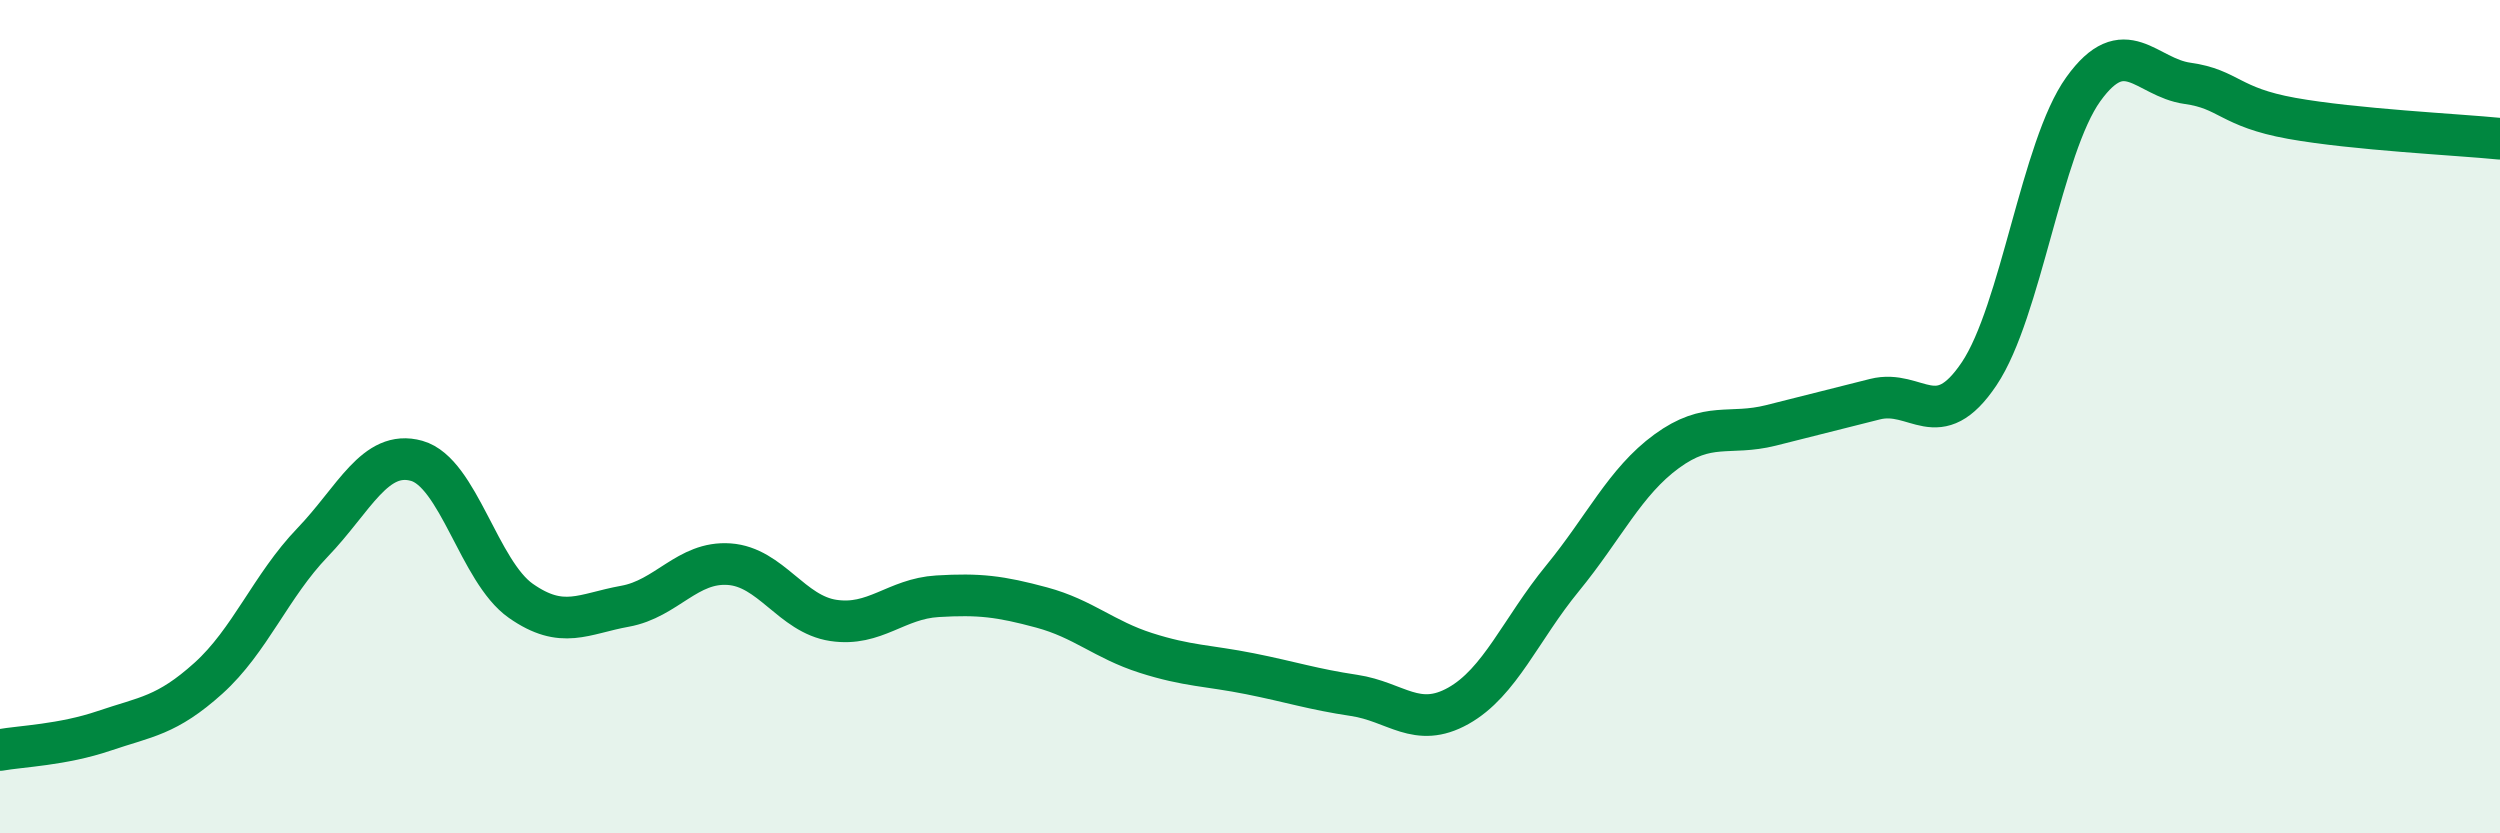
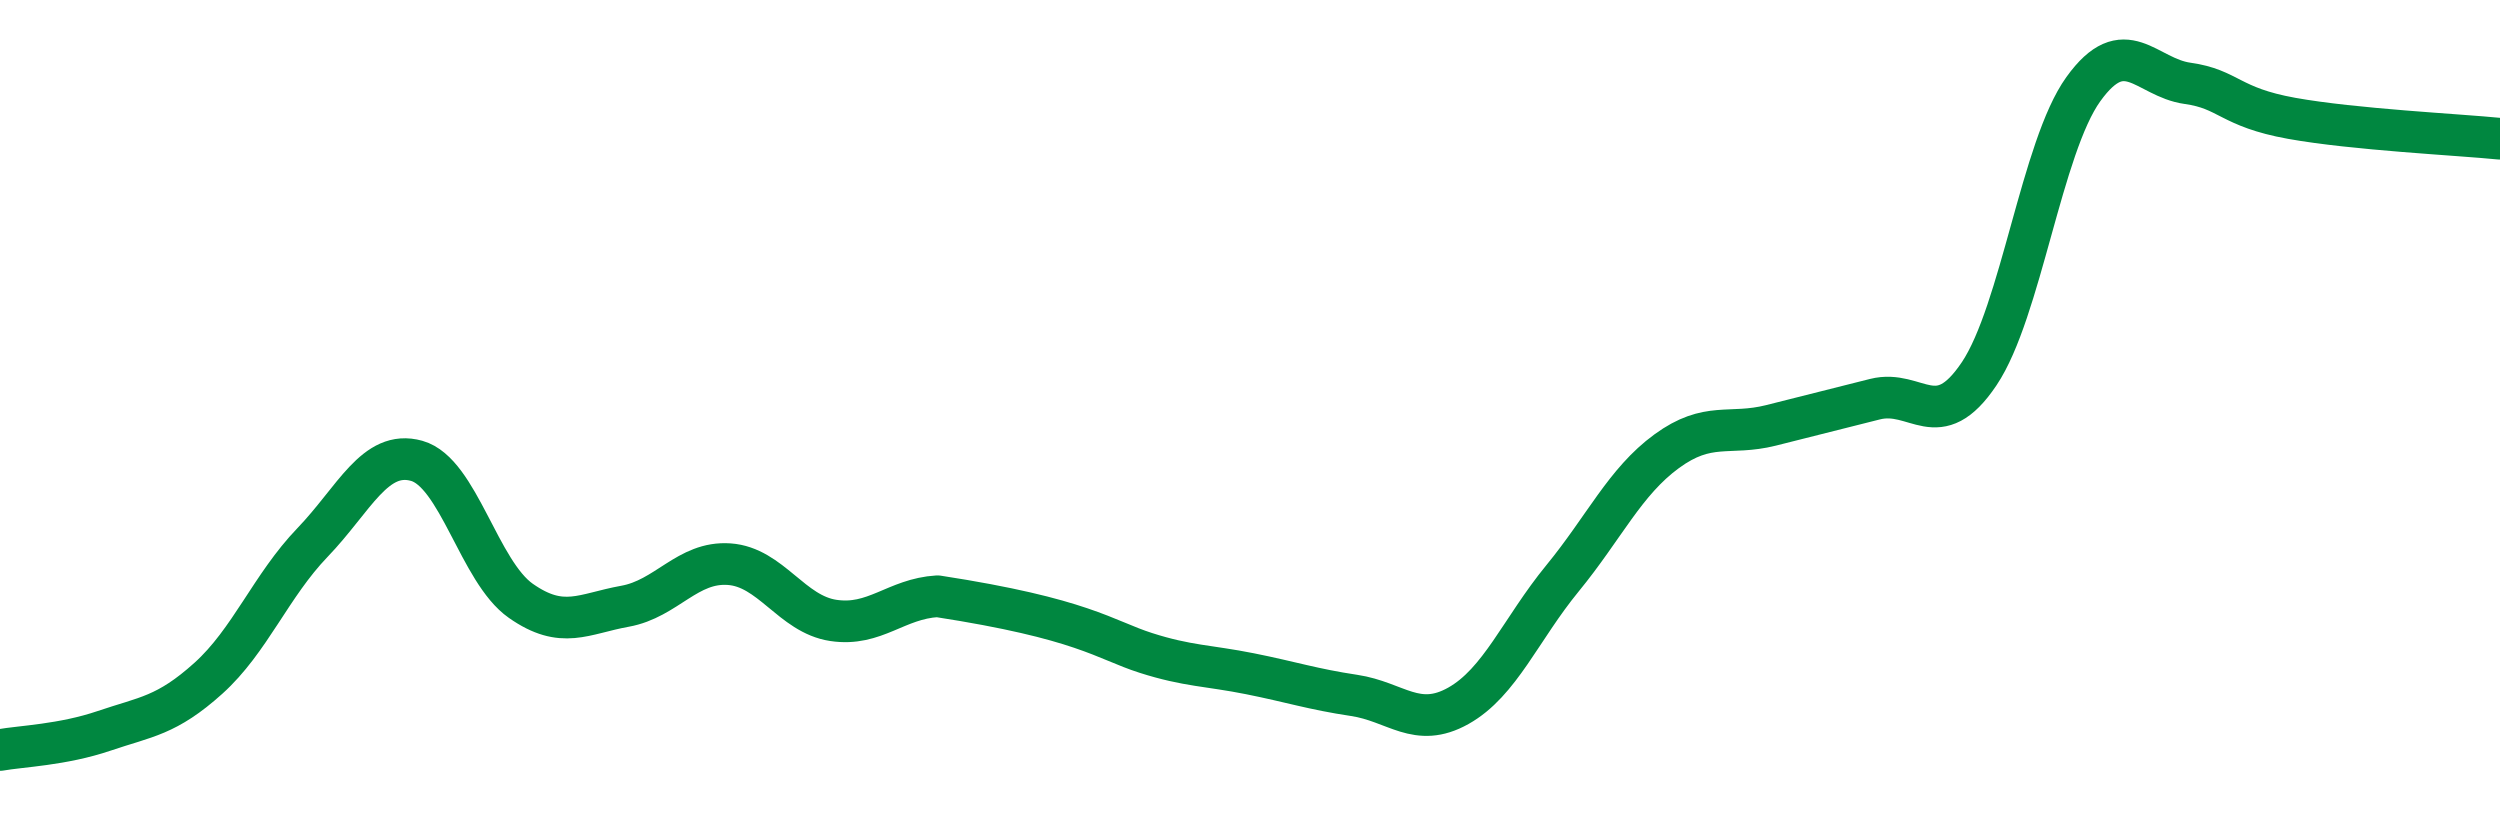
<svg xmlns="http://www.w3.org/2000/svg" width="60" height="20" viewBox="0 0 60 20">
-   <path d="M 0,18 C 0.5,17.91 1.5,17.88 2.5,17.54 C 3.5,17.2 4,17.18 5,16.28 C 6,15.38 6.5,14.06 7.5,13.02 C 8.5,11.98 9,10.78 10,11.06 C 11,11.34 11.5,13.72 12.5,14.42 C 13.5,15.12 14,14.73 15,14.55 C 16,14.37 16.5,13.47 17.5,13.54 C 18.5,13.61 19,14.74 20,14.89 C 21,15.04 21.5,14.37 22.5,14.31 C 23.5,14.25 24,14.31 25,14.58 C 26,14.85 26.5,15.35 27.5,15.67 C 28.5,15.99 29,15.97 30,16.17 C 31,16.37 31.5,16.54 32.5,16.69 C 33.5,16.84 34,17.5 35,16.94 C 36,16.38 36.5,15.1 37.5,13.88 C 38.5,12.66 39,11.56 40,10.83 C 41,10.1 41.5,10.46 42.5,10.21 C 43.5,9.96 44,9.83 45,9.58 C 46,9.33 46.5,10.46 47.5,8.97 C 48.5,7.48 49,3.53 50,2.14 C 51,0.75 51.5,1.86 52.5,2 C 53.5,2.14 53.5,2.57 55,2.84 C 56.5,3.11 59,3.23 60,3.33L60 20L0 20Z" fill="#008740" opacity="0.1" stroke-linecap="round" stroke-linejoin="round" />
-   <path d="M 0,18 C 0.5,17.91 1.5,17.88 2.5,17.54 C 3.5,17.2 4,17.18 5,16.28 C 6,15.38 6.5,14.06 7.5,13.02 C 8.5,11.98 9,10.78 10,11.06 C 11,11.34 11.5,13.72 12.5,14.42 C 13.5,15.12 14,14.73 15,14.55 C 16,14.37 16.5,13.47 17.5,13.54 C 18.5,13.61 19,14.74 20,14.89 C 21,15.04 21.5,14.37 22.5,14.31 C 23.5,14.25 24,14.31 25,14.58 C 26,14.85 26.5,15.35 27.5,15.67 C 28.5,15.99 29,15.97 30,16.17 C 31,16.37 31.5,16.54 32.5,16.69 C 33.5,16.84 34,17.5 35,16.94 C 36,16.38 36.5,15.1 37.5,13.88 C 38.5,12.66 39,11.56 40,10.83 C 41,10.1 41.5,10.46 42.5,10.21 C 43.5,9.96 44,9.83 45,9.58 C 46,9.33 46.5,10.46 47.5,8.97 C 48.5,7.48 49,3.53 50,2.14 C 51,0.75 51.5,1.86 52.5,2 C 53.5,2.14 53.5,2.57 55,2.84 C 56.5,3.11 59,3.23 60,3.33" stroke="#008740" stroke-width="1" fill="none" stroke-linecap="round" stroke-linejoin="round" />
+   <path d="M 0,18 C 0.5,17.91 1.5,17.88 2.5,17.54 C 3.5,17.2 4,17.18 5,16.28 C 6,15.38 6.5,14.06 7.5,13.02 C 8.5,11.98 9,10.78 10,11.06 C 11,11.34 11.5,13.72 12.5,14.42 C 13.5,15.12 14,14.73 15,14.55 C 16,14.37 16.5,13.47 17.5,13.54 C 18.5,13.61 19,14.74 20,14.89 C 21,15.04 21.5,14.37 22.5,14.31 C 26,14.85 26.5,15.35 27.5,15.67 C 28.5,15.99 29,15.97 30,16.17 C 31,16.37 31.5,16.54 32.5,16.69 C 33.5,16.84 34,17.5 35,16.94 C 36,16.38 36.5,15.1 37.5,13.88 C 38.5,12.66 39,11.56 40,10.83 C 41,10.1 41.5,10.46 42.5,10.21 C 43.5,9.96 44,9.83 45,9.58 C 46,9.33 46.5,10.46 47.5,8.97 C 48.5,7.48 49,3.53 50,2.14 C 51,0.75 51.5,1.86 52.5,2 C 53.5,2.14 53.5,2.57 55,2.84 C 56.5,3.11 59,3.23 60,3.33" stroke="#008740" stroke-width="1" fill="none" stroke-linecap="round" stroke-linejoin="round" />
</svg>